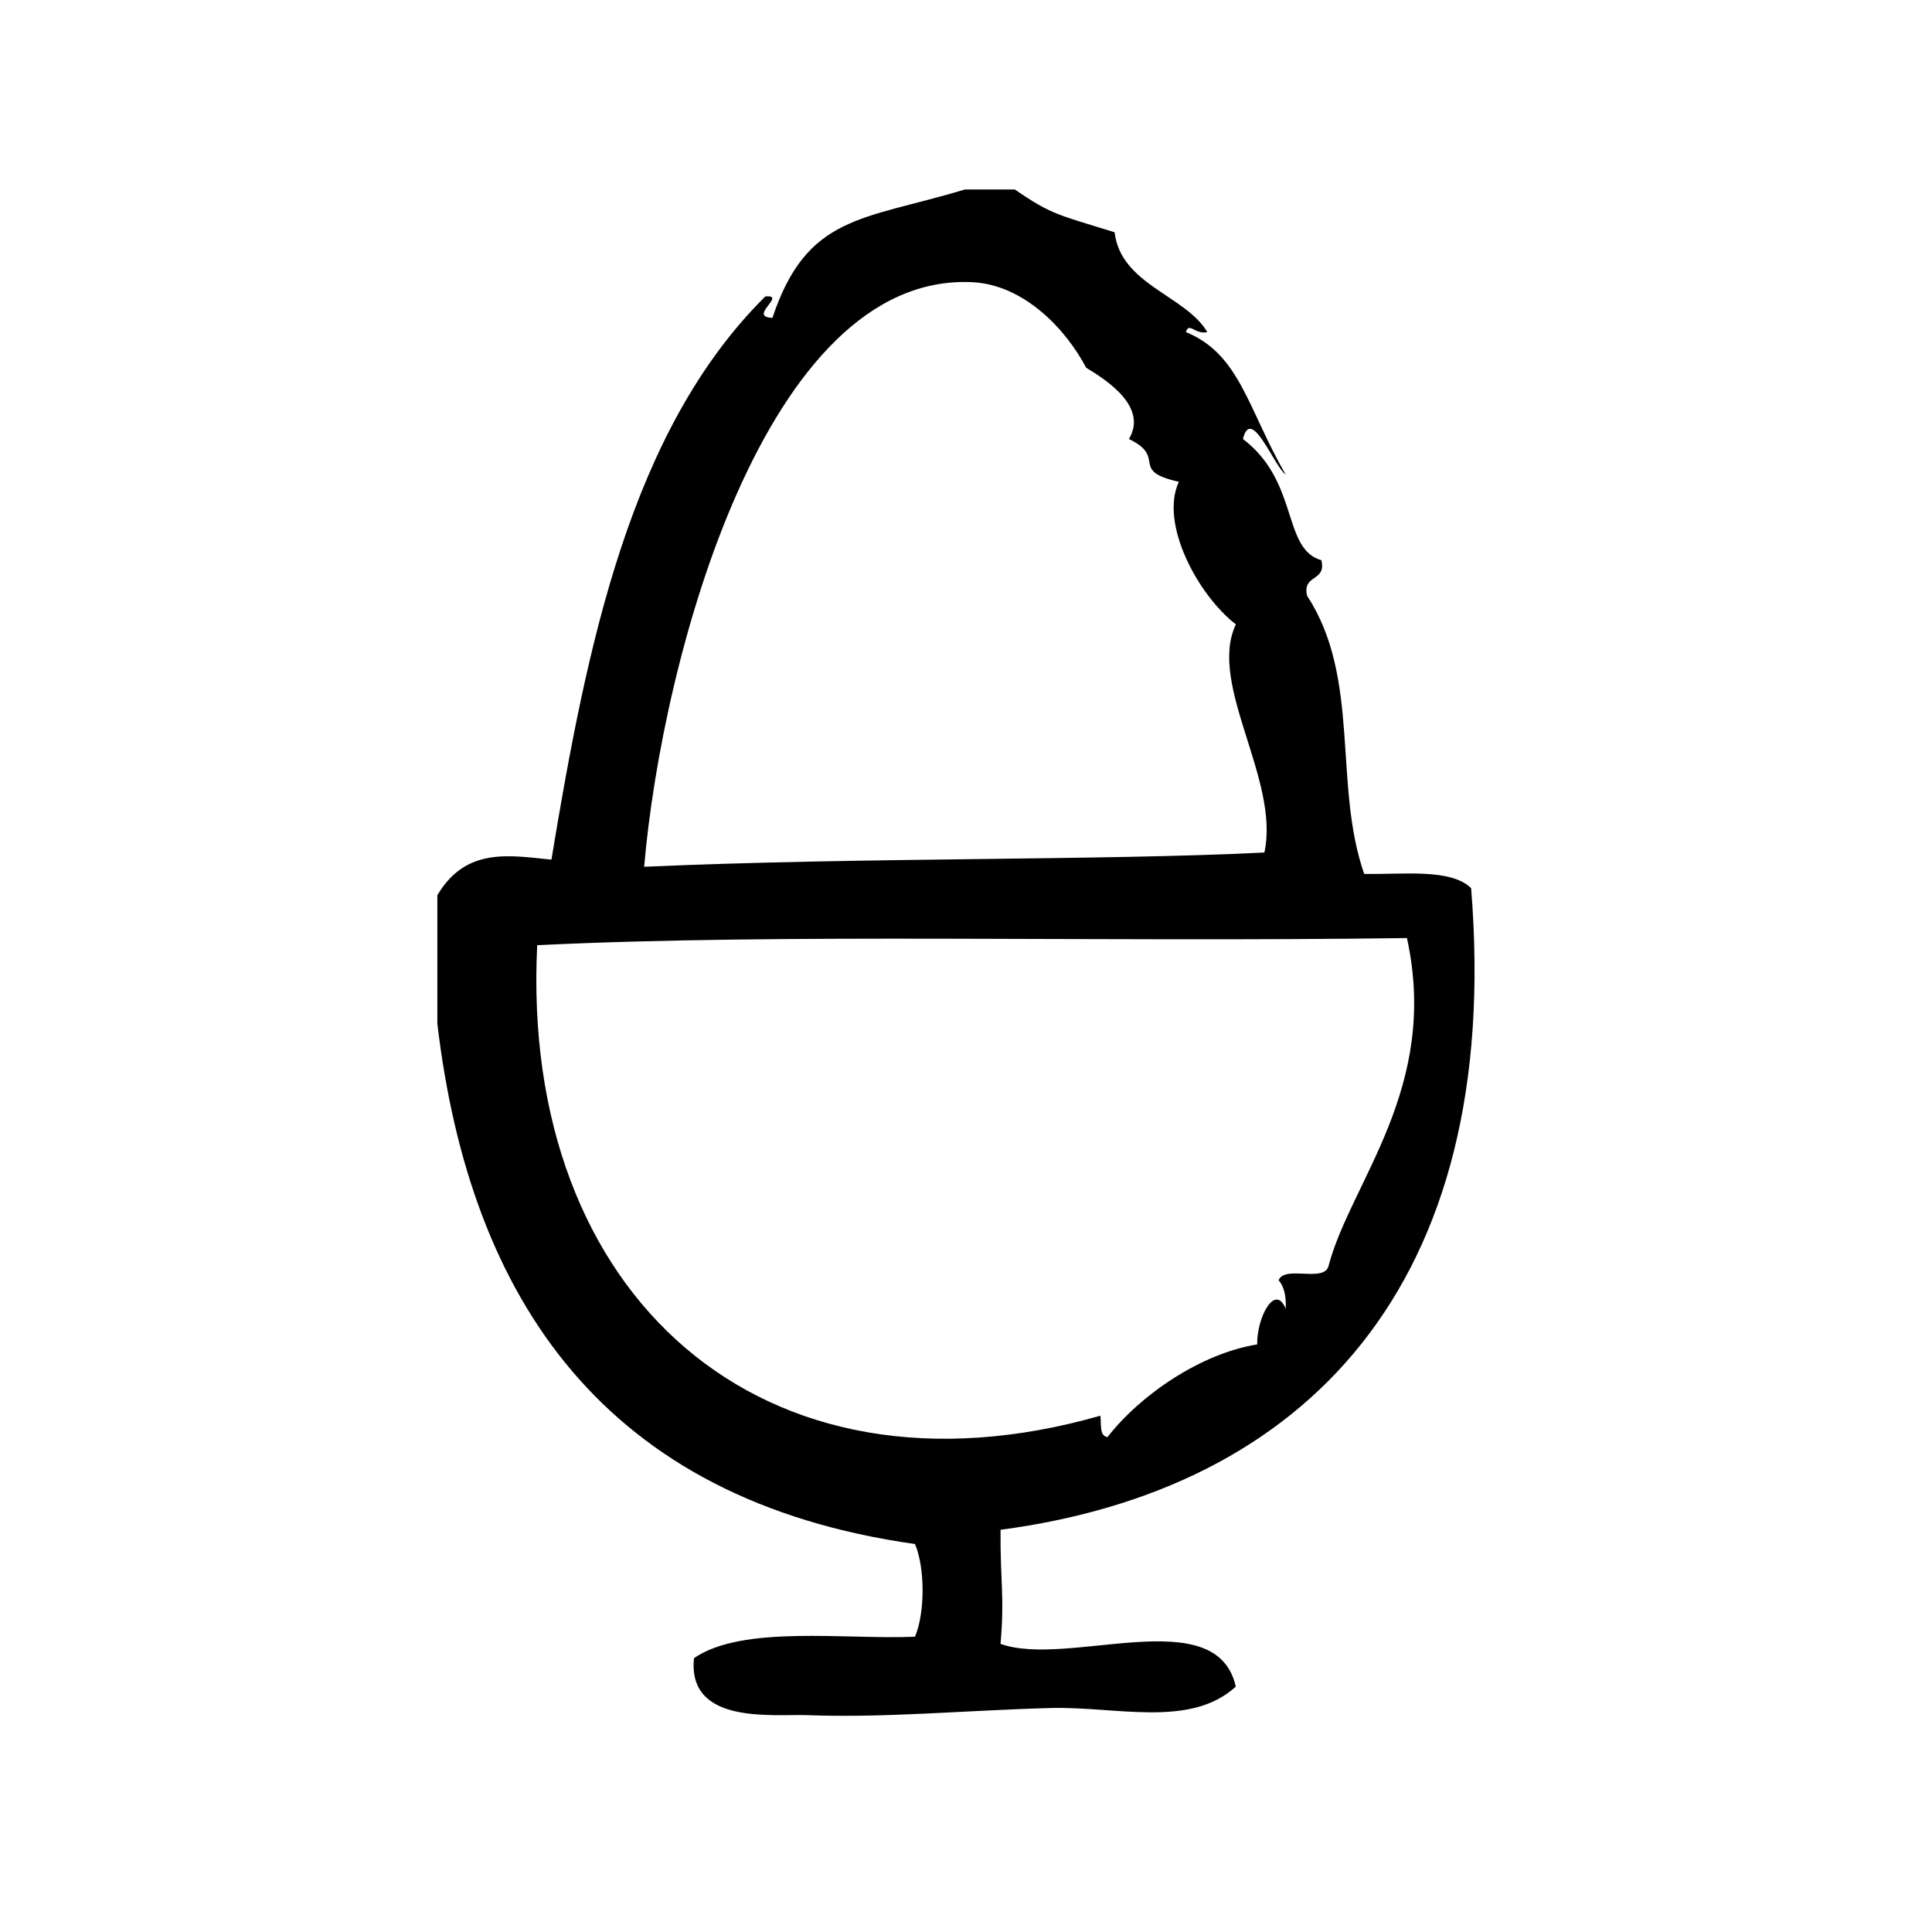
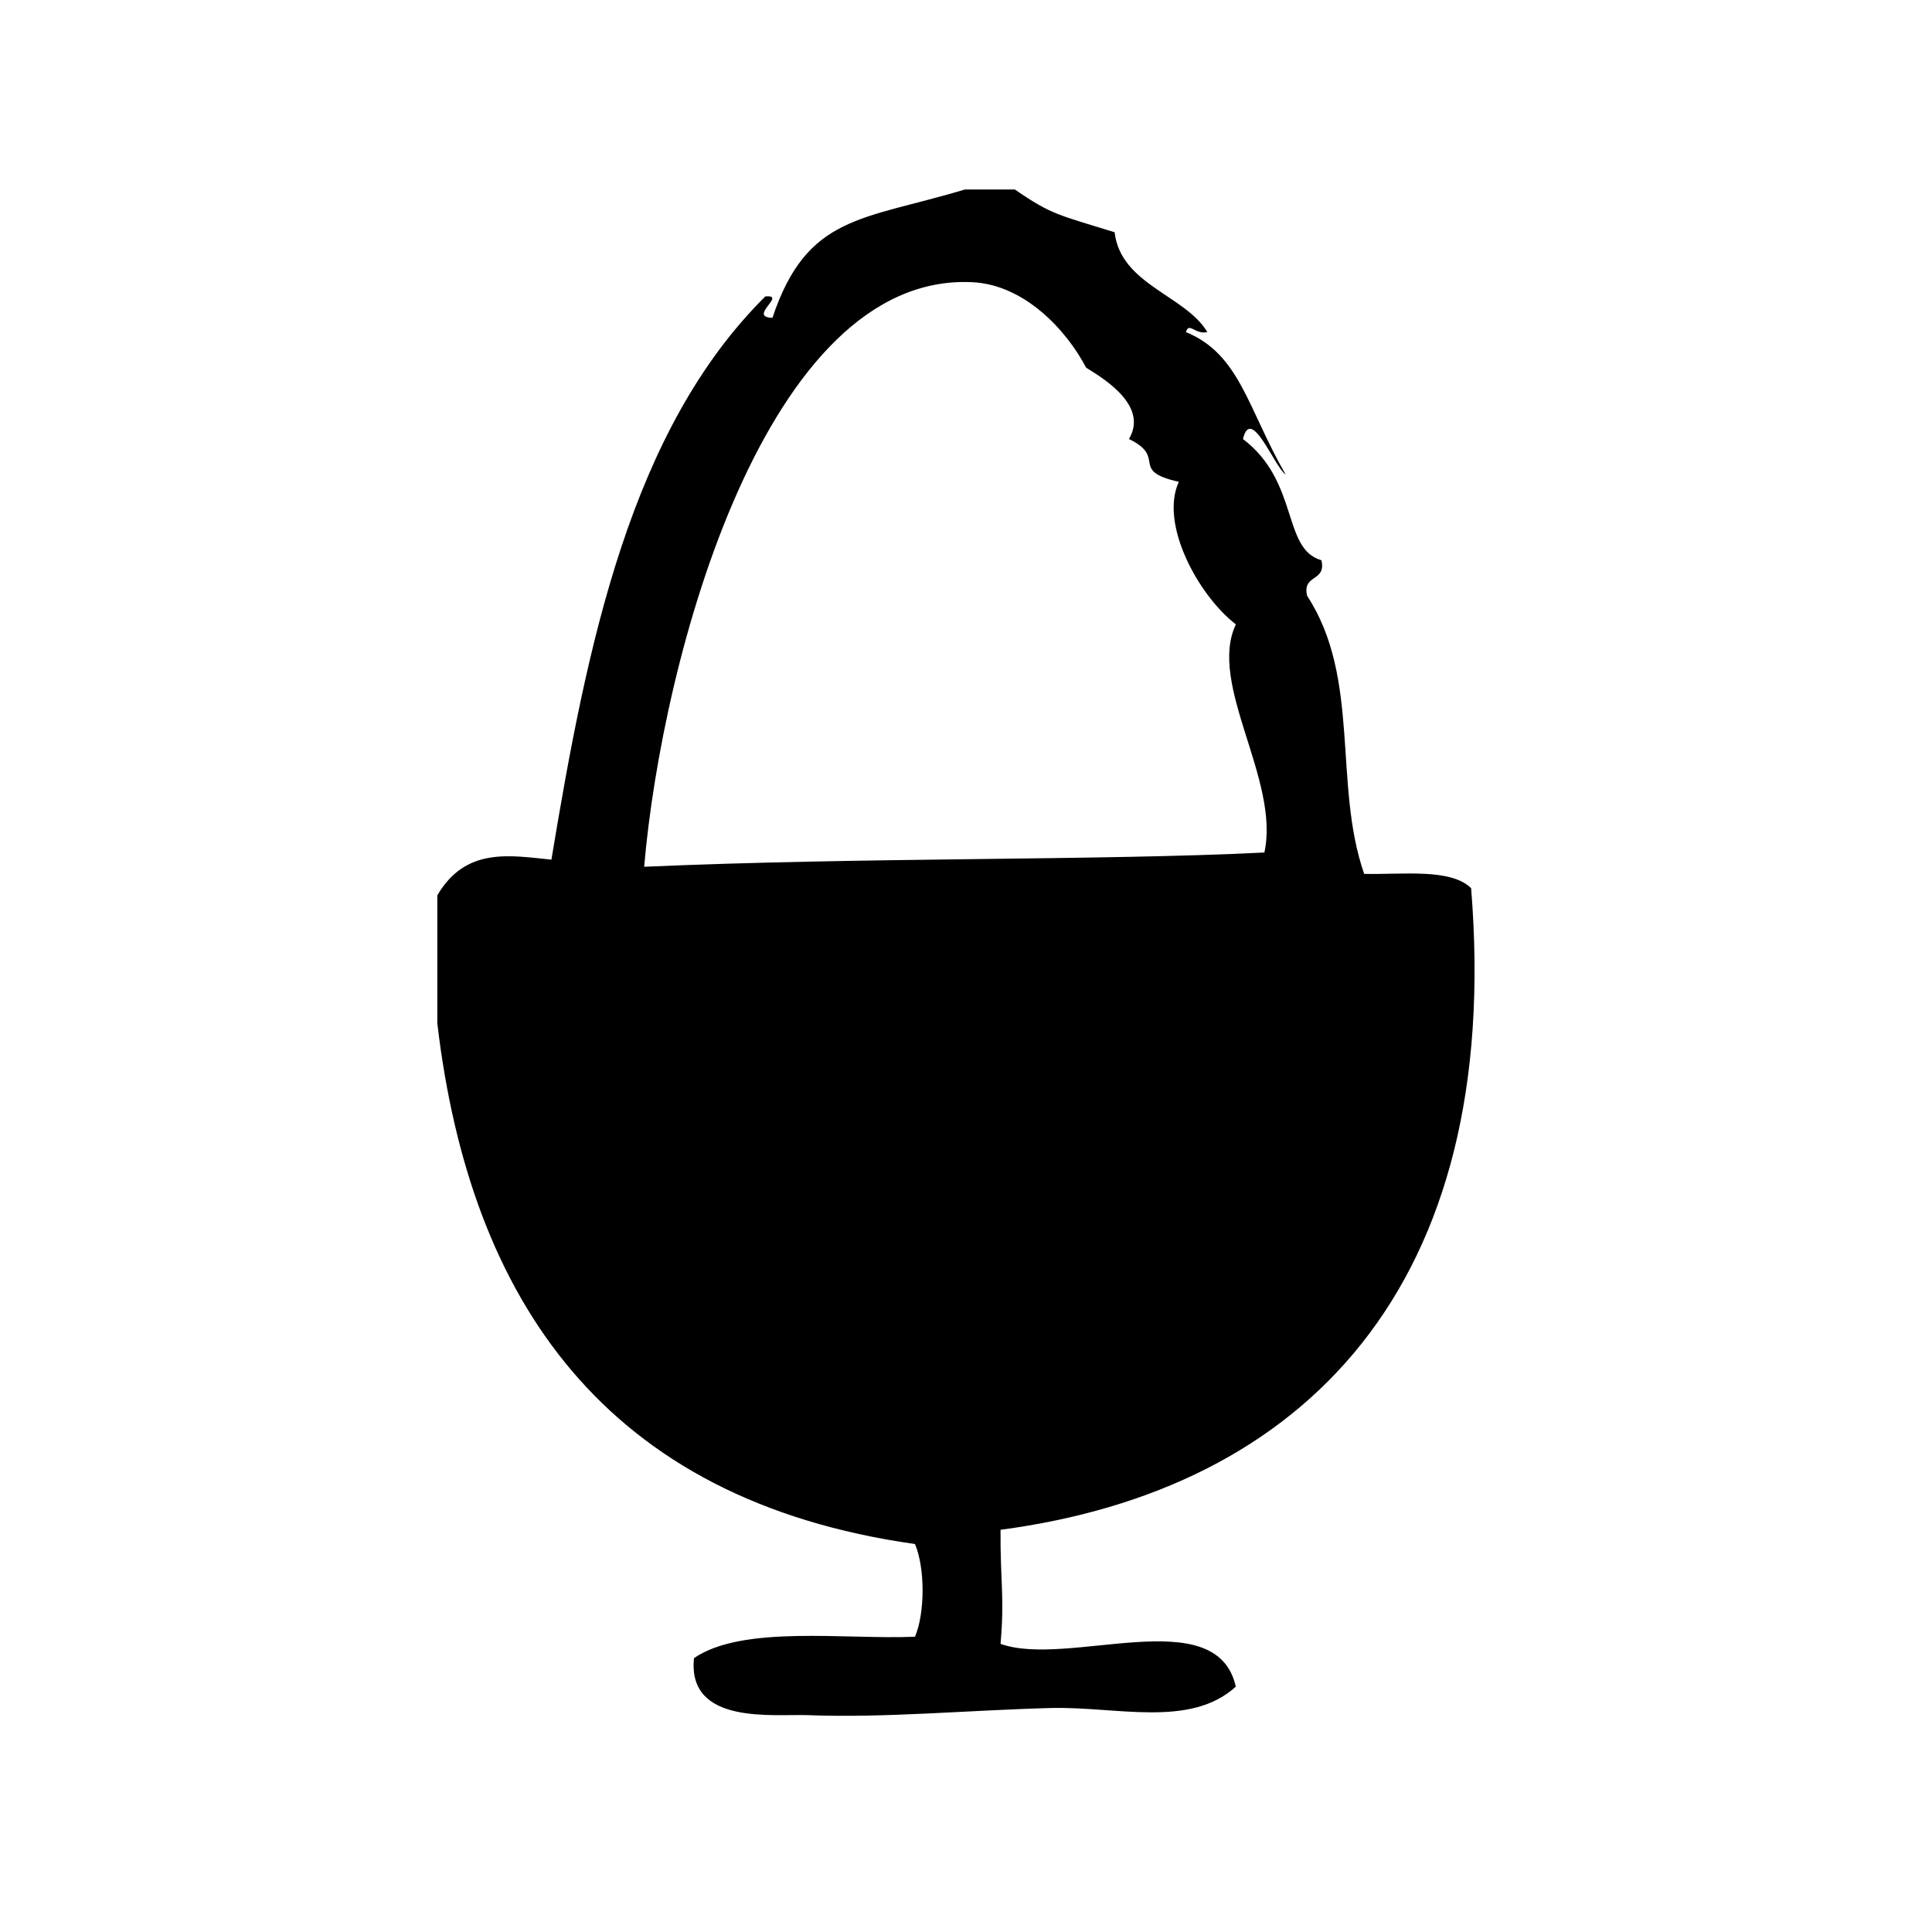
<svg xmlns="http://www.w3.org/2000/svg" fill="#000000" width="800px" height="800px" version="1.1" viewBox="144 144 512 512">
-   <path d="m533.86 379.37c-5.422-5.281-17.84-3.574-28.34-3.777-8.258-23.75-0.836-51.836-15.113-73.684-1.41-5.816 5.18-3.629 3.769-9.445-10.469-2.992-5.801-20.742-20.781-32.117 2.172-9.027 8.219 7.195 11.328 9.445-10.125-17.602-12.129-31.922-26.441-37.785 0.82-2.801 2.418 0.746 5.668 0-5.738-9.715-22.977-12.578-24.562-26.449-14.957-4.668-16.586-4.559-26.441-11.336h-13.234c-27.184 8.164-41.855 6.66-51.012 34.008-6.691-0.203 4.016-6.242-1.891-5.668-35.645 35.359-47.223 92.055-56.68 149.25-10.973-1.086-22.672-3.418-30.23 9.445v34.008c8.637 73.164 44.266 126.29 126.58 137.92 2.684 6.328 2.684 18.238 0 24.562-18.324 0.812-45.609-3.203-58.566 5.676-1.836 17.832 21.129 14.762 30.23 15.113 20.176 0.789 42.707-1.324 64.234-1.891 17.477-0.465 36.984 5.398 49.121-5.668-5.086-22.766-44.43-4.914-62.348-11.336 1.102-12.539-0.086-16.145 0-30.23 80.309-10.637 133.31-64.285 124.71-170.04zm-132.25-160.59c13.91 0.652 25.023 12.715 30.23 22.672 5.894 3.559 16.336 10.5 11.336 18.895 10.258 4.902-0.086 8.375 13.227 11.336-5.148 11.125 5.102 30.047 15.113 37.785-7.559 15.918 11.77 41.164 7.559 60.457-43.641 2.188-106.13 1.211-164.37 3.777 4.773-55.484 32.199-157.5 86.902-154.92zm81.238 264.5c1.473 1.684 2.031 4.266 1.883 7.559-2.859-6.941-7.715 2.434-7.559 9.445-14.918 2.402-30.906 13.297-39.676 24.562-2.211-0.309-1.59-3.449-1.883-5.668-89.543 25.602-153.84-31.805-149.25-124.69 65.906-3.203 146.8-0.754 230.49-1.891 8.738 39.754-14.949 64.66-20.781 86.906-1.18 4.484-11.625-0.293-13.223 3.777z" fill-rule="evenodd" />
+   <path d="m533.86 379.37c-5.422-5.281-17.84-3.574-28.34-3.777-8.258-23.75-0.836-51.836-15.113-73.684-1.41-5.816 5.18-3.629 3.769-9.445-10.469-2.992-5.801-20.742-20.781-32.117 2.172-9.027 8.219 7.195 11.328 9.445-10.125-17.602-12.129-31.922-26.441-37.785 0.82-2.801 2.418 0.746 5.668 0-5.738-9.715-22.977-12.578-24.562-26.449-14.957-4.668-16.586-4.559-26.441-11.336h-13.234c-27.184 8.164-41.855 6.66-51.012 34.008-6.691-0.203 4.016-6.242-1.891-5.668-35.645 35.359-47.223 92.055-56.68 149.25-10.973-1.086-22.672-3.418-30.23 9.445v34.008c8.637 73.164 44.266 126.29 126.58 137.92 2.684 6.328 2.684 18.238 0 24.562-18.324 0.812-45.609-3.203-58.566 5.676-1.836 17.832 21.129 14.762 30.23 15.113 20.176 0.789 42.707-1.324 64.234-1.891 17.477-0.465 36.984 5.398 49.121-5.668-5.086-22.766-44.43-4.914-62.348-11.336 1.102-12.539-0.086-16.145 0-30.23 80.309-10.637 133.31-64.285 124.71-170.04zm-132.25-160.59c13.91 0.652 25.023 12.715 30.23 22.672 5.894 3.559 16.336 10.5 11.336 18.895 10.258 4.902-0.086 8.375 13.227 11.336-5.148 11.125 5.102 30.047 15.113 37.785-7.559 15.918 11.77 41.164 7.559 60.457-43.641 2.188-106.13 1.211-164.37 3.777 4.773-55.484 32.199-157.5 86.902-154.92zm81.238 264.5z" fill-rule="evenodd" />
</svg>